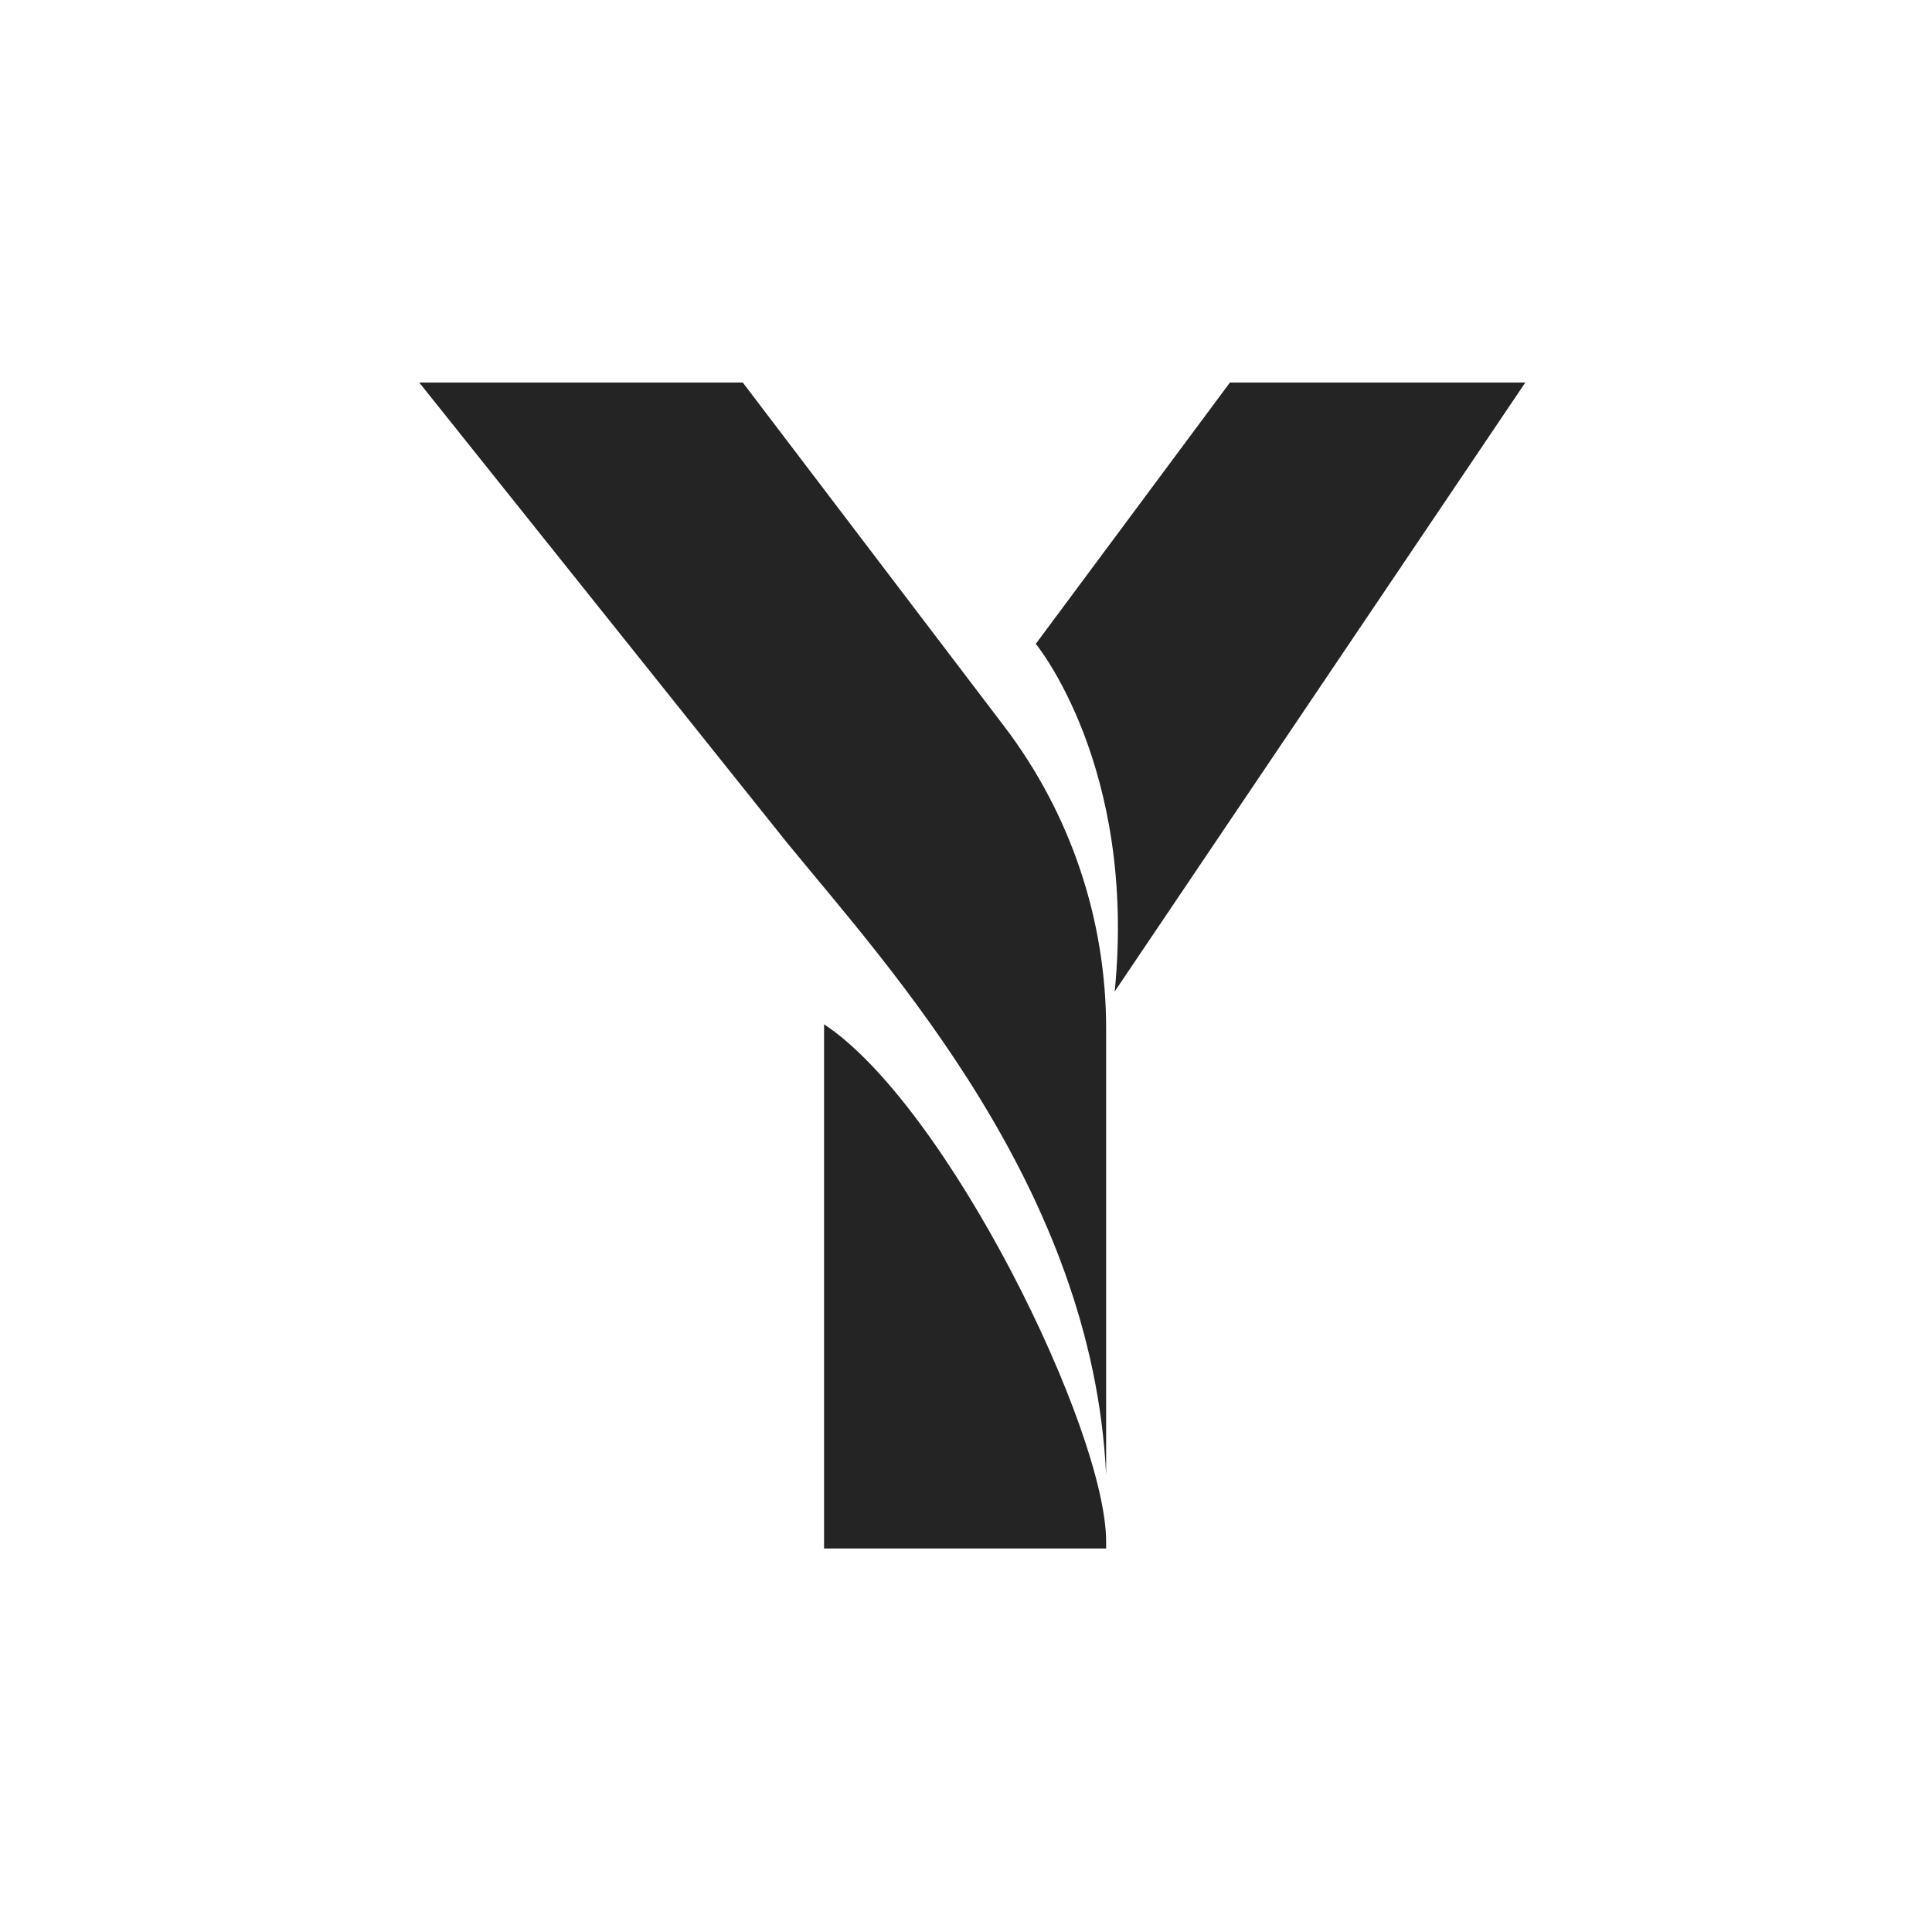
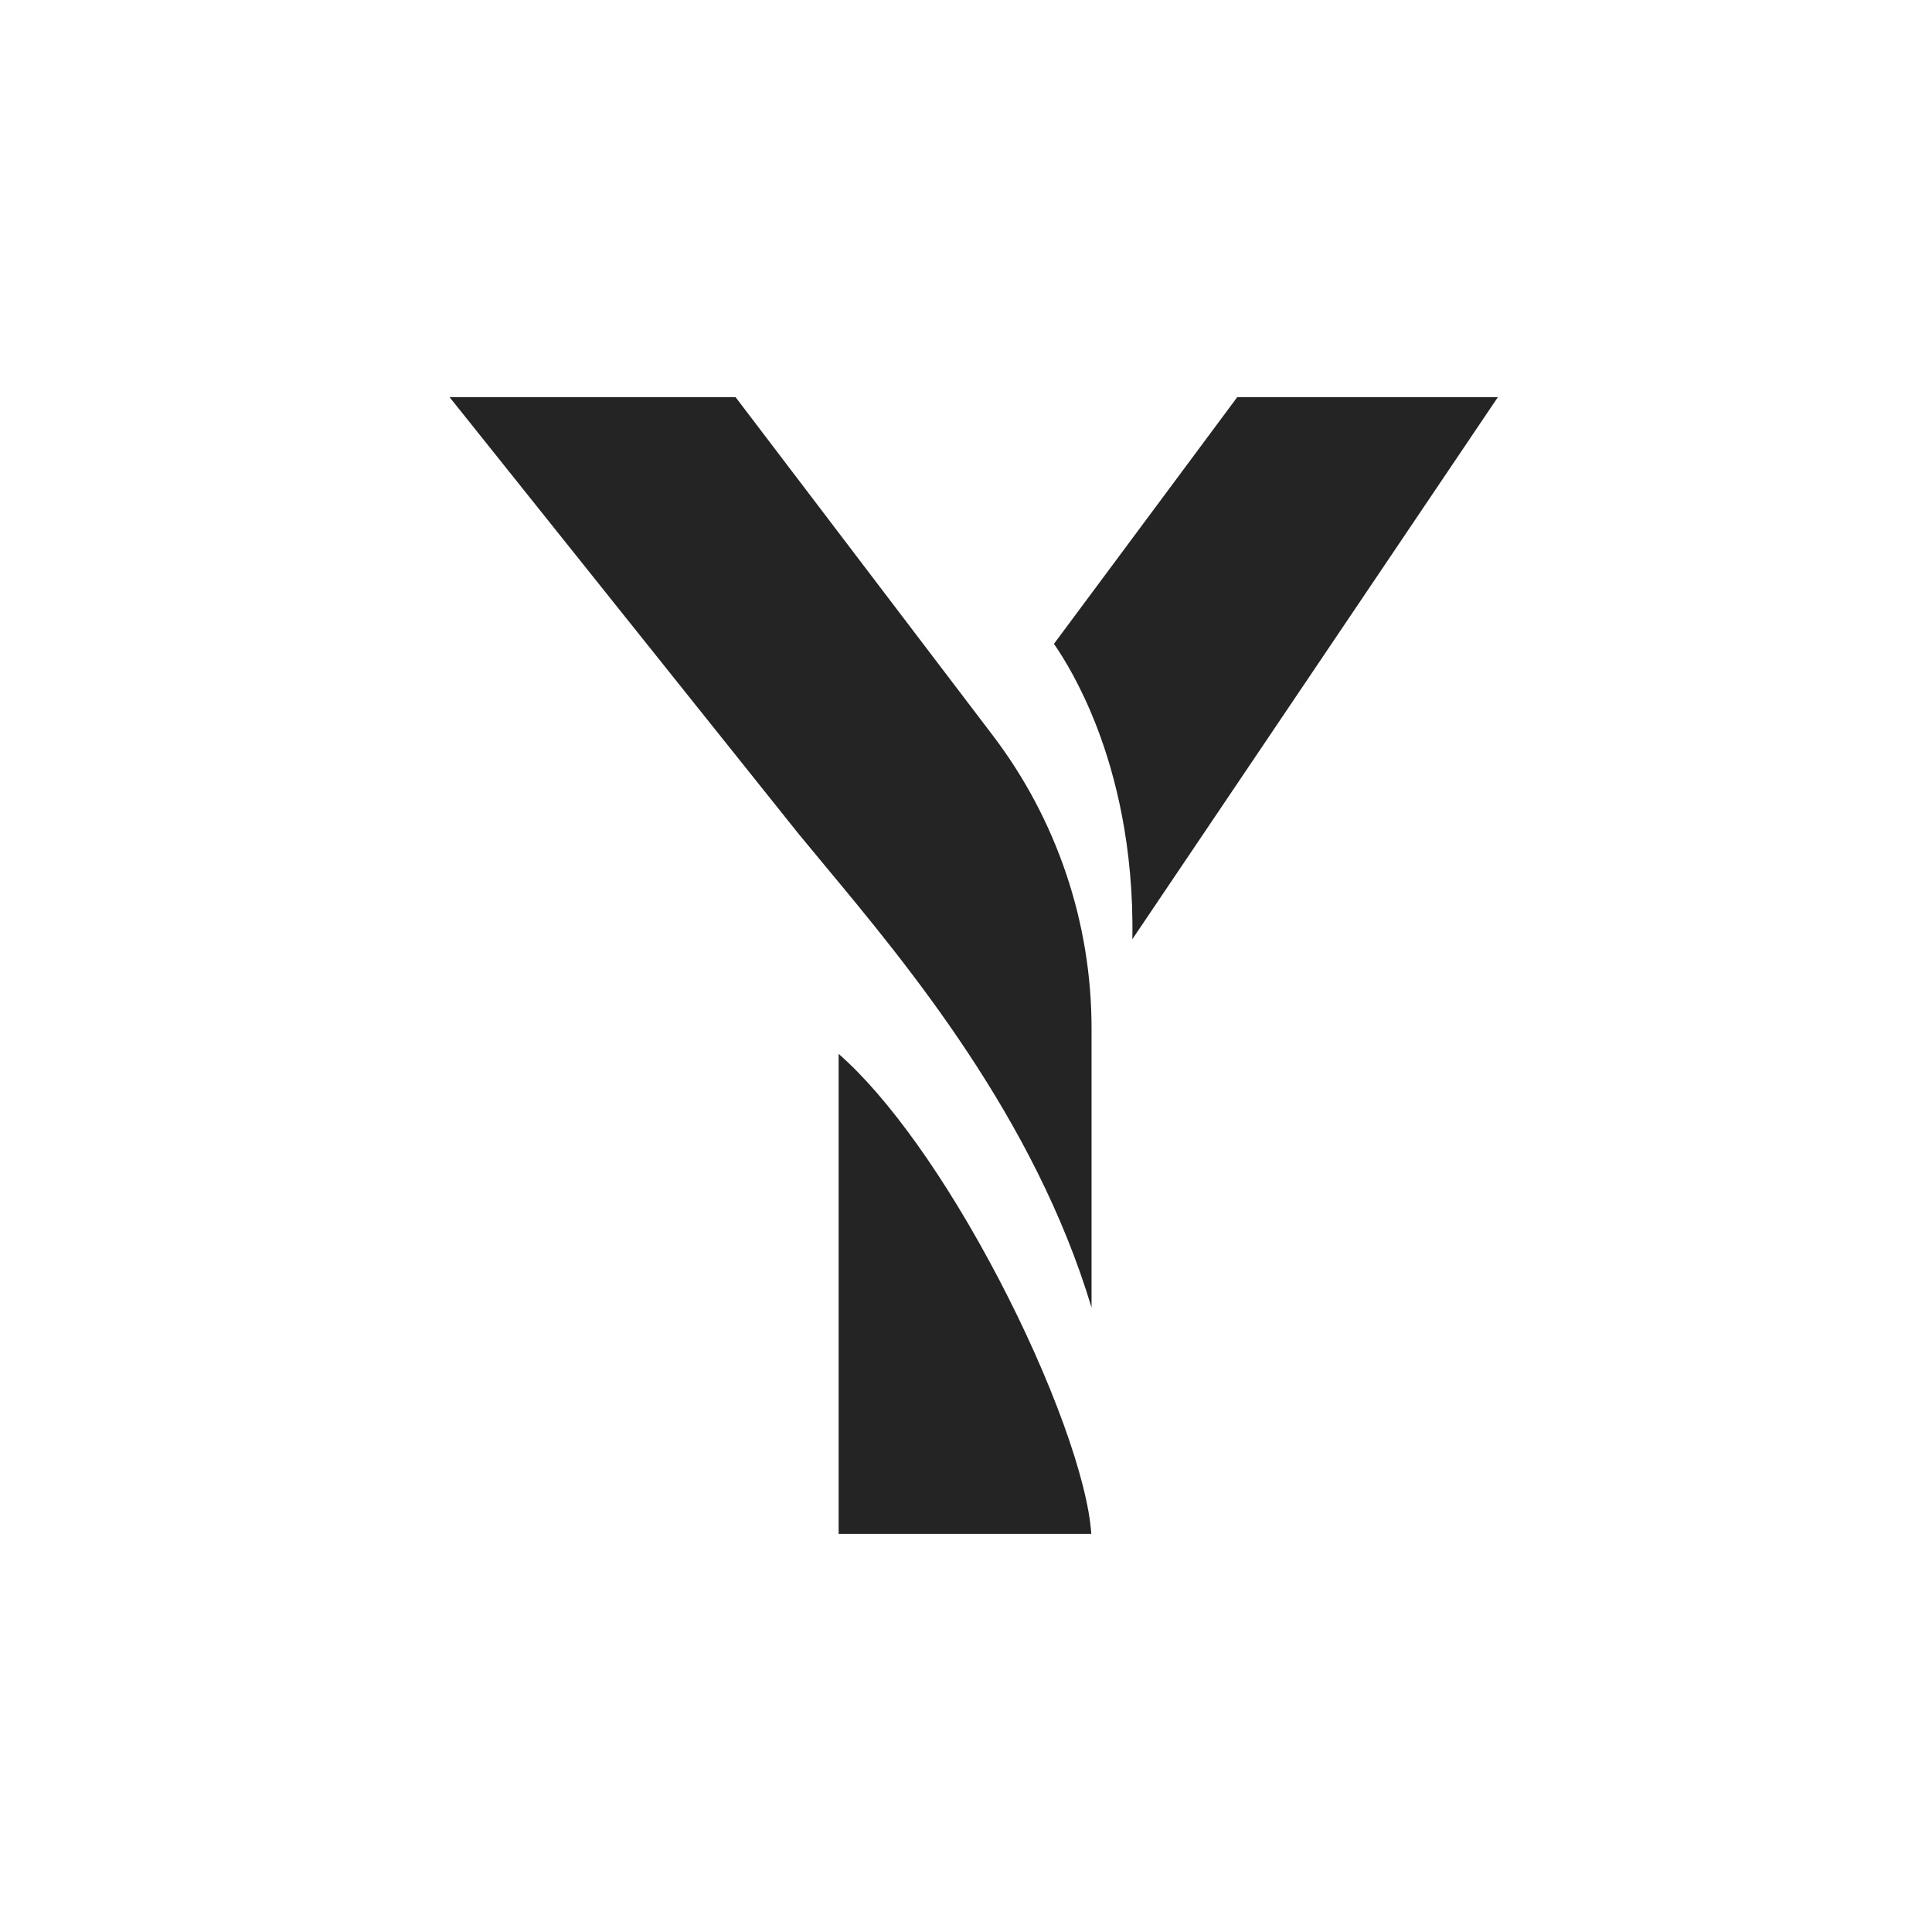
<svg xmlns="http://www.w3.org/2000/svg" width="2000" height="2000" viewBox="0 0 2000 2000" fill="none">
-   <path d="M1145.07 1064.64V1526.99C1131.1 1230.76 921.122 1002.41 815.483 873.293C815.325 873.136 815.233 873.031 815.128 872.886L434 396H768.926L1039.76 752.177C1108.08 842.029 1145.07 951.782 1145.07 1064.64ZM853.062 1060.31V1603H1145.07V1596C1145.07 1479.74 980.613 1144.71 853.062 1060.33V1060.31ZM1153.96 1026.33L1579 396H1273.21L1072.24 666.515C1072.24 666.515 1177.01 793.293 1153.94 1026.33H1153.96Z" fill="#242424" />
  <path d="M868.151 1587.91V1090.97C919.058 1135.47 979.114 1219.41 1033.52 1323.2C1088.42 1427.92 1126.18 1532.27 1129.69 1587.91H868.138H868.151ZM1129.97 1353.59C1070.81 1156.89 939.866 999.428 854.126 896.334C844.557 884.827 835.527 873.963 827.155 863.743L826.695 863.178L826.603 863.086L465.375 411.094H761.434L1027.73 761.307C1060.74 804.722 1086.3 852.932 1103.72 904.597C1121.14 956.262 1129.97 1010.11 1129.97 1064.64V1353.61V1353.59ZM1172.21 972.236C1173.88 876.091 1154.27 801.753 1135.84 753.635C1119.07 709.865 1100.83 680.584 1091.04 666.528L1280.81 411.094H1550.62L1172.21 972.249V972.236Z" fill="#242424" />
</svg>